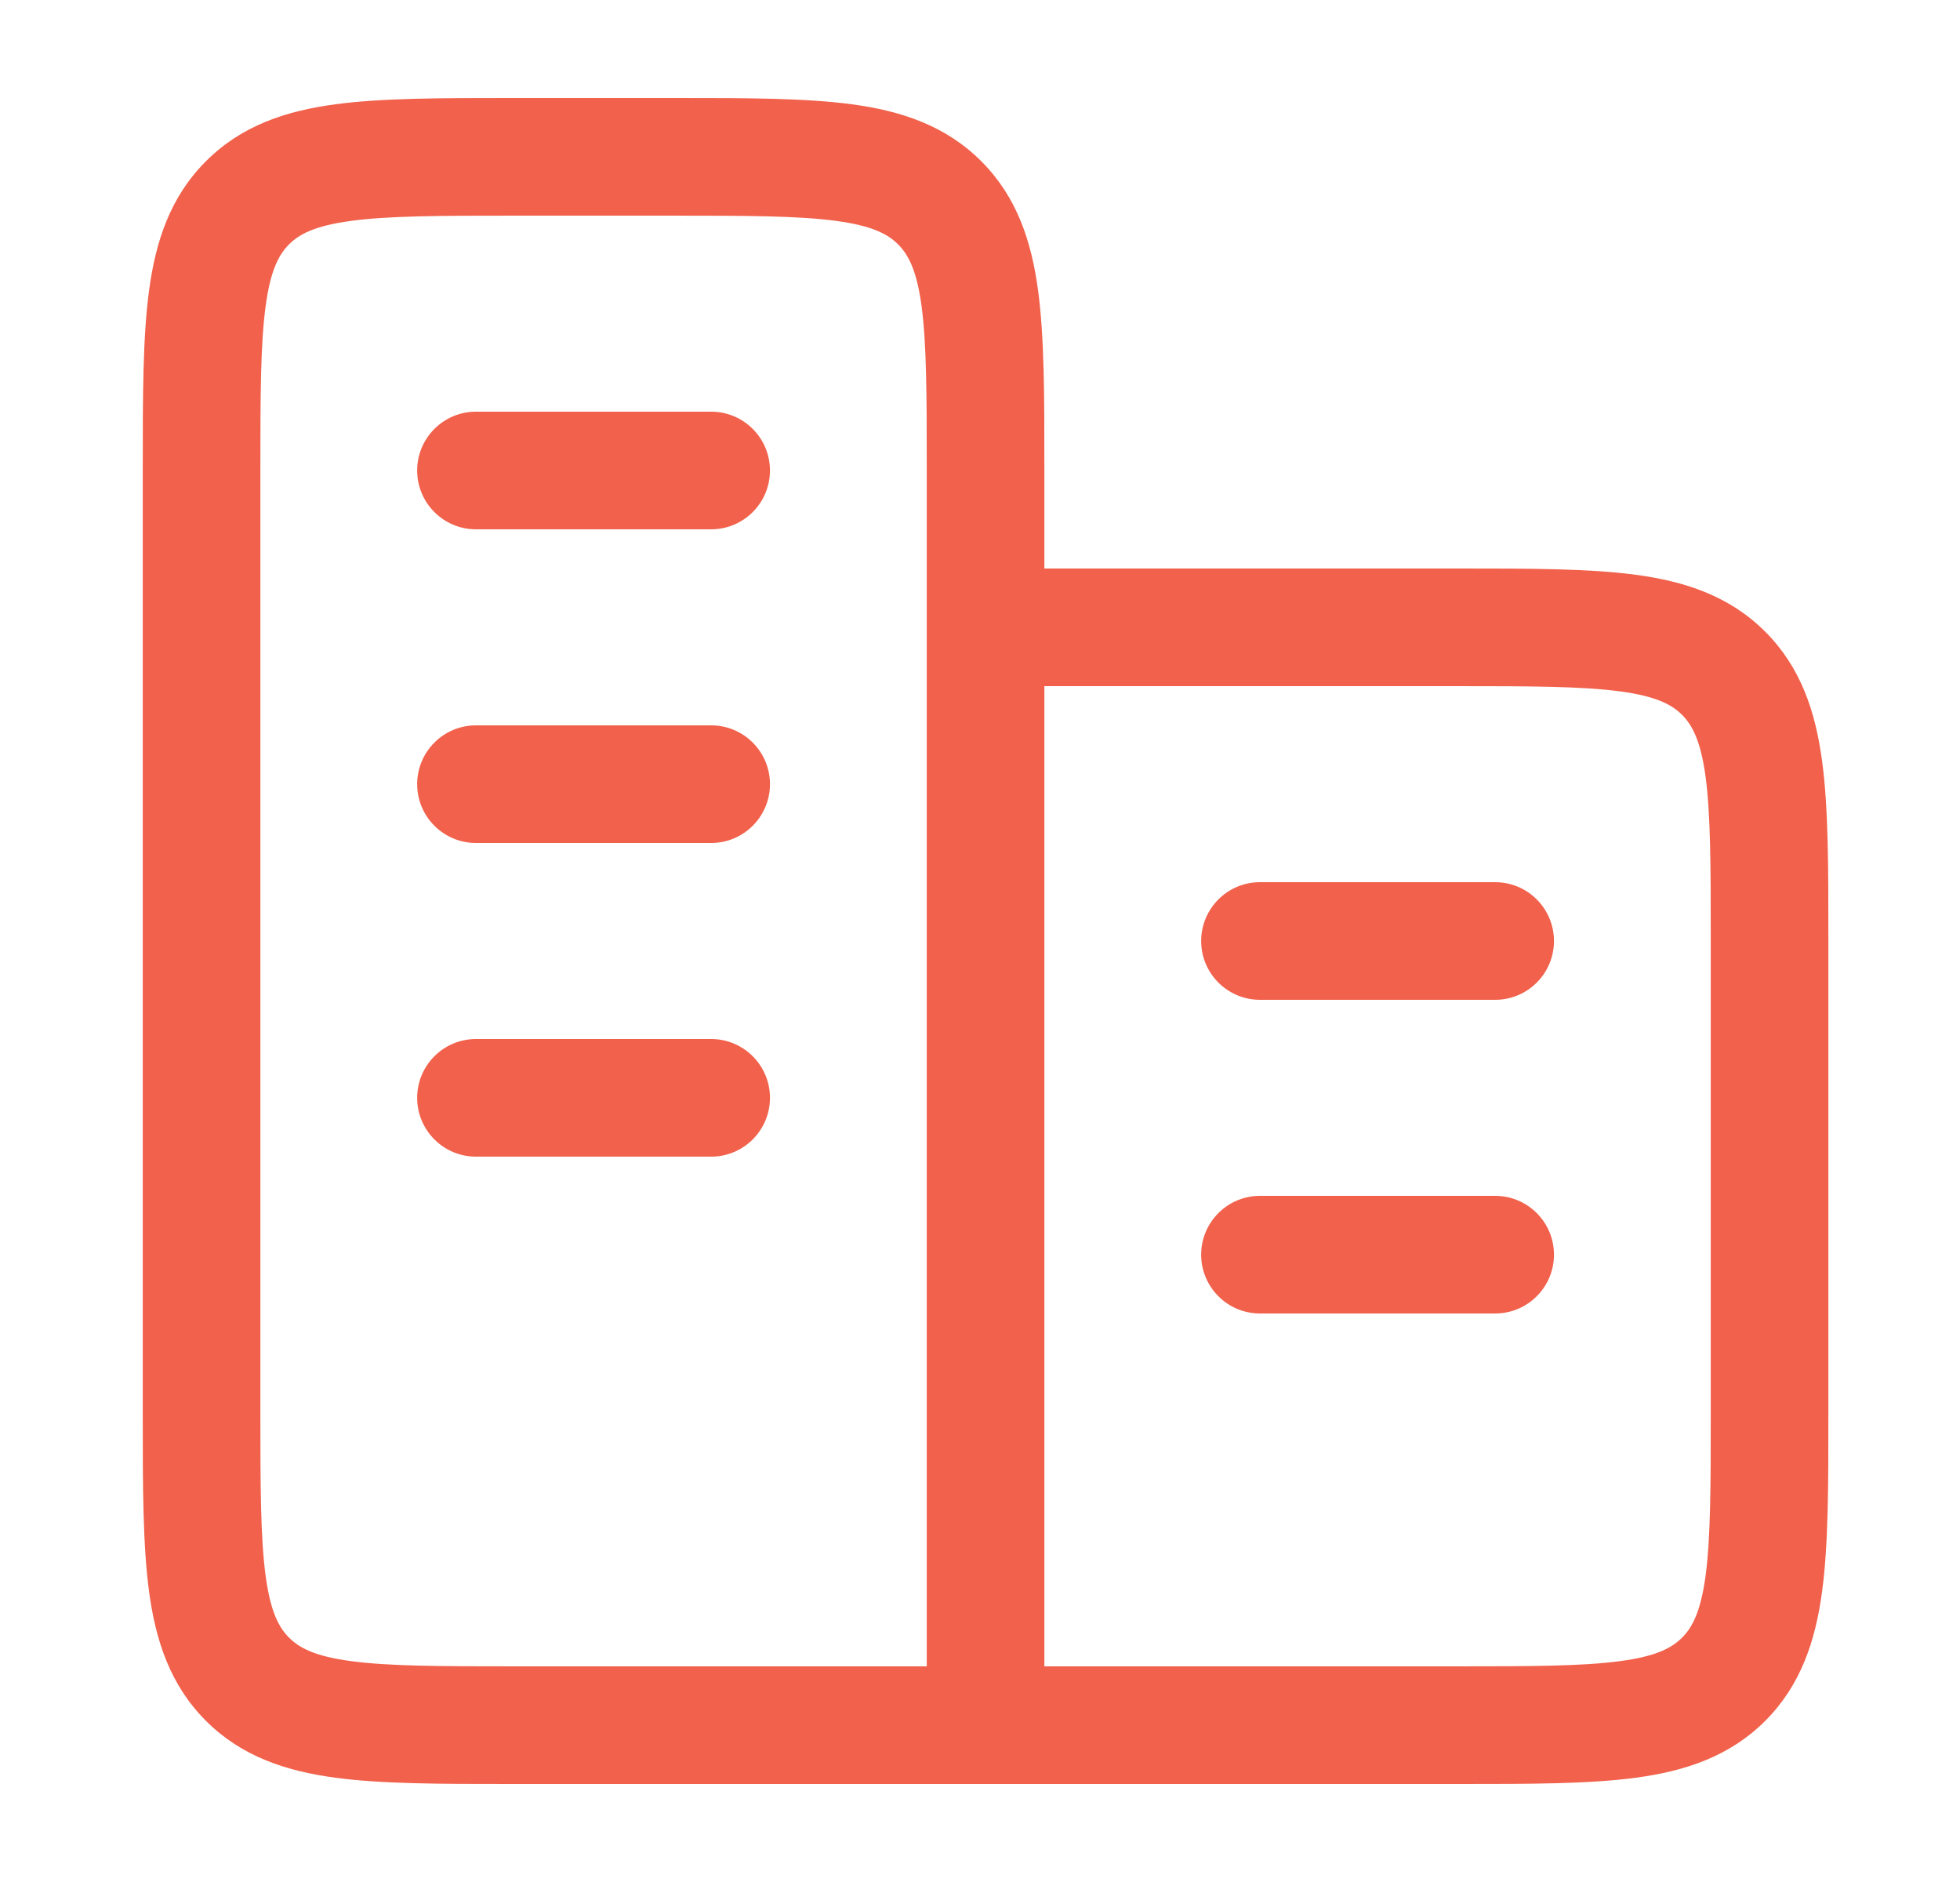
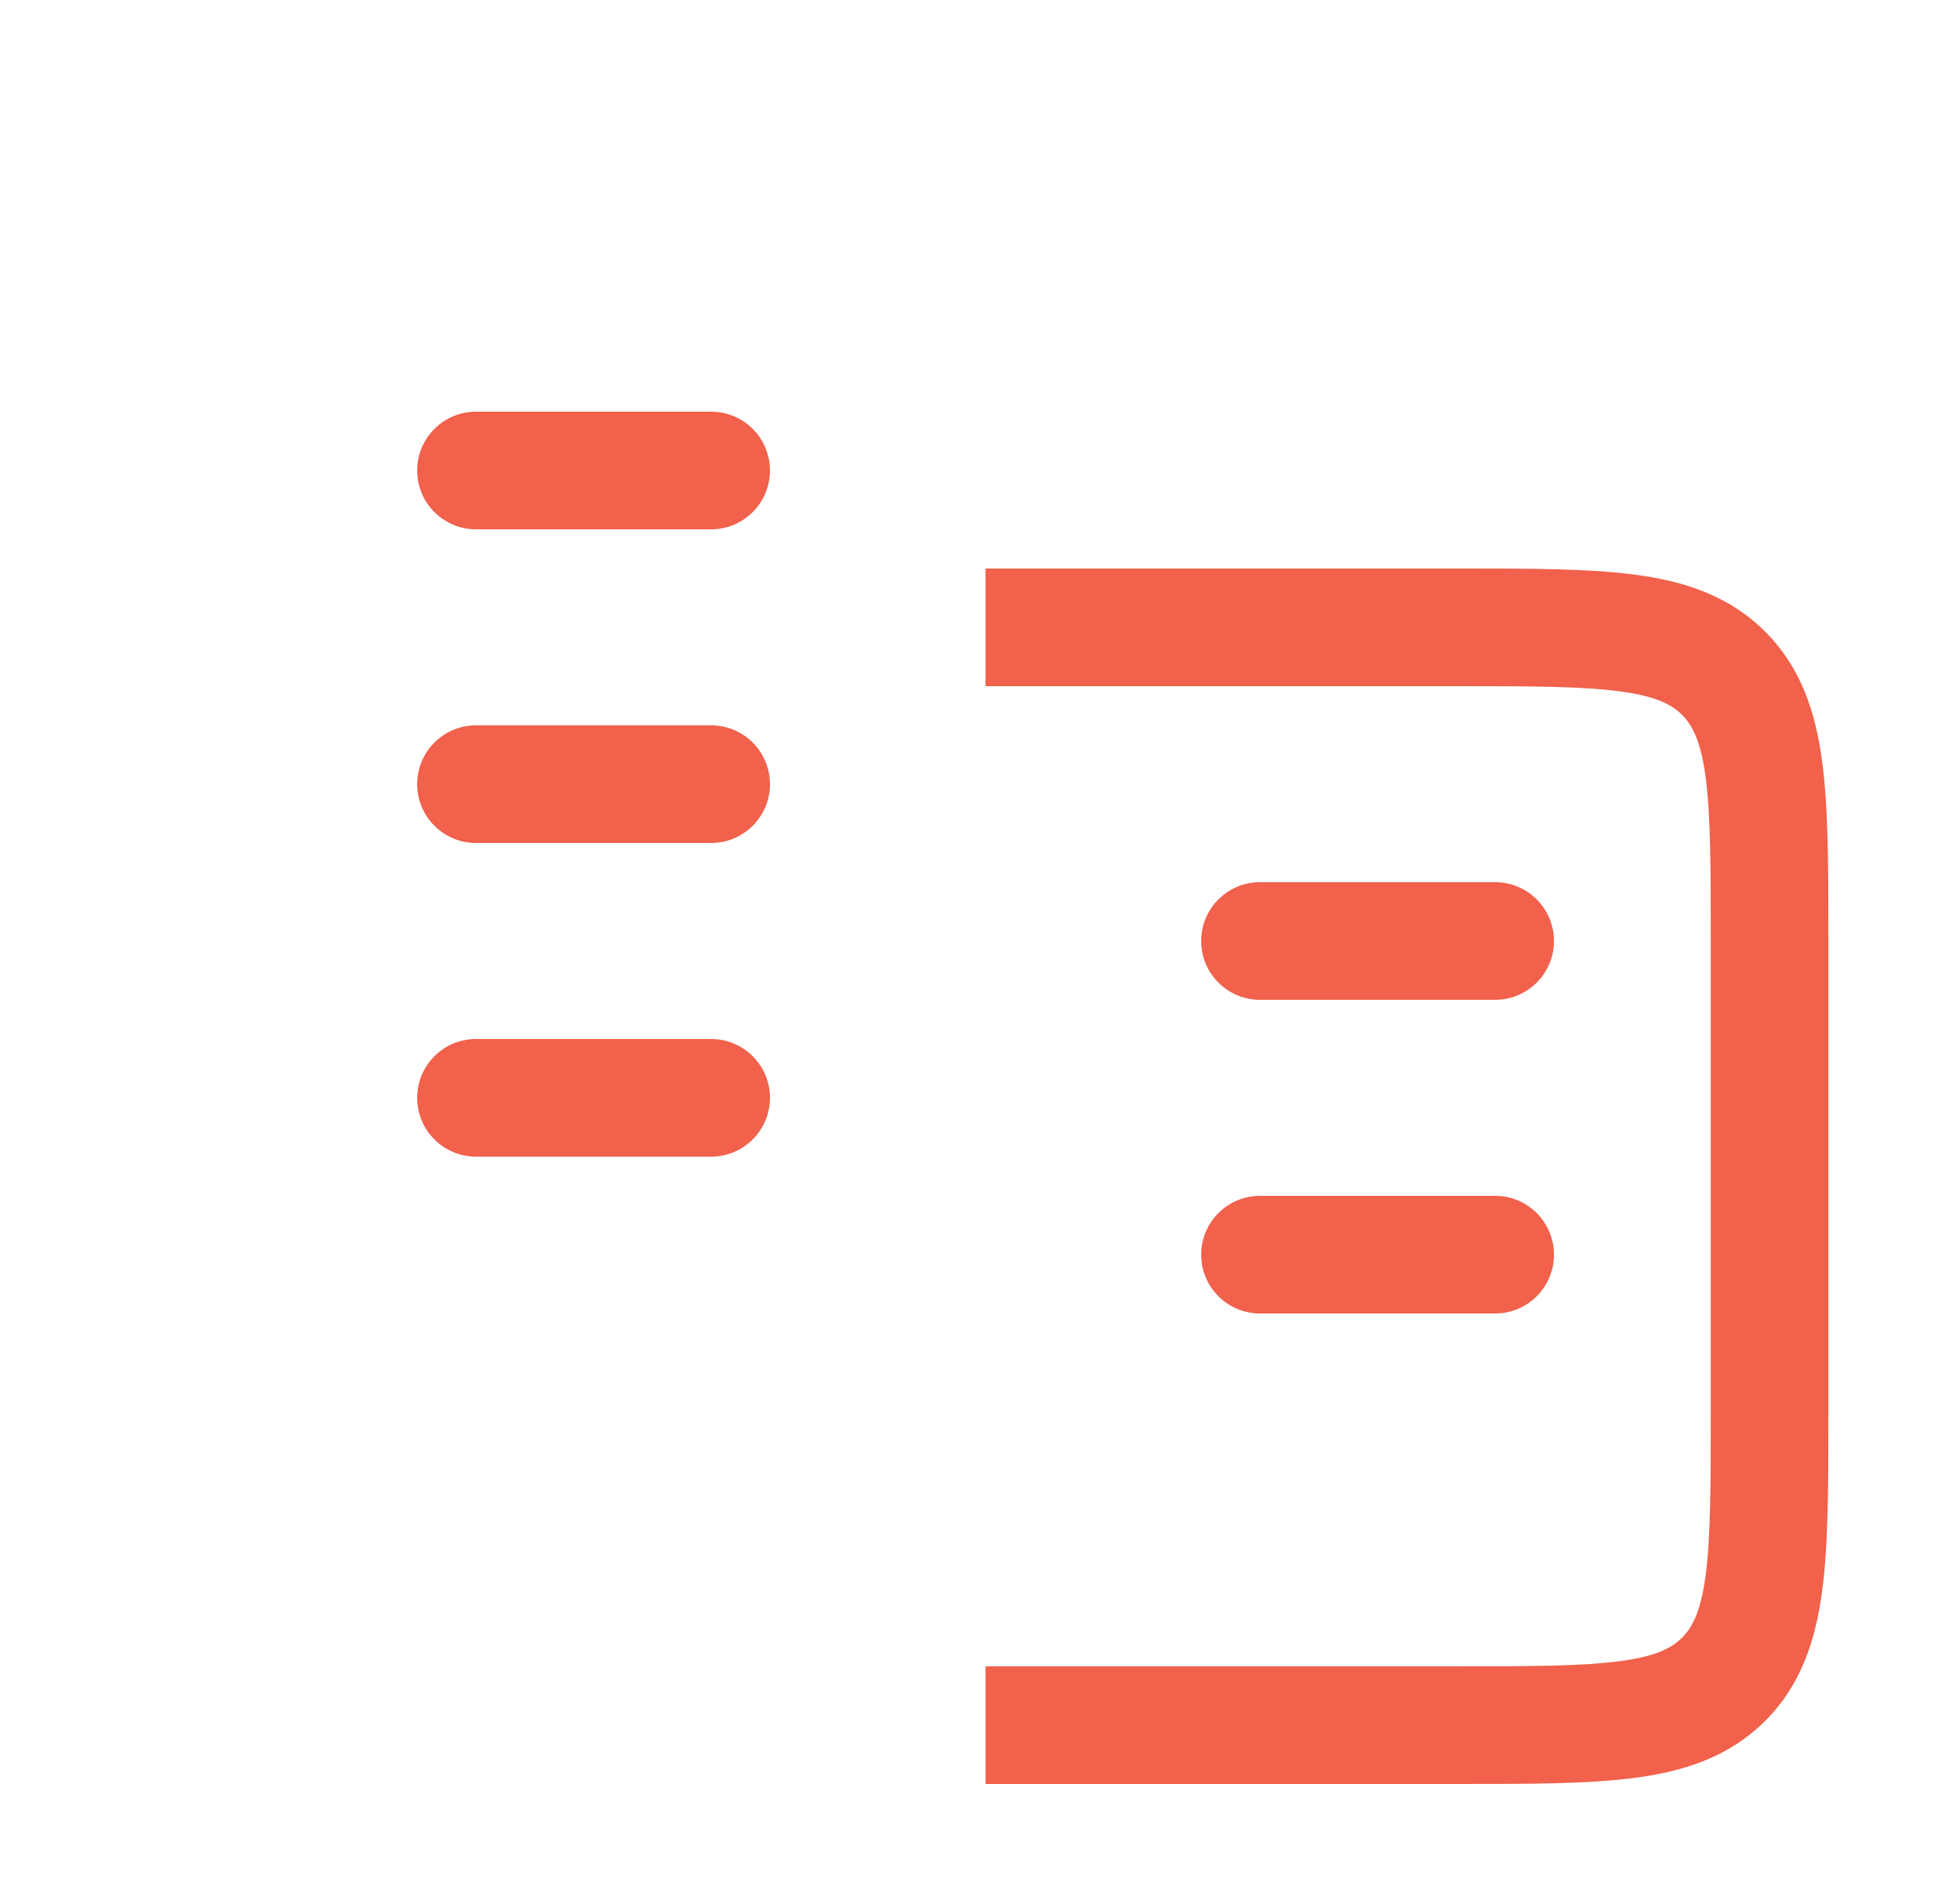
<svg xmlns="http://www.w3.org/2000/svg" width="25" height="24" viewBox="0 0 25 24" fill="none">
-   <path fill-rule="evenodd" clip-rule="evenodd" d="M6.519 1.25H8.623C9.522 1.25 10.271 1.25 10.866 1.33C11.493 1.414 12.06 1.6 12.516 2.056C12.971 2.511 13.157 3.078 13.241 3.706C13.321 4.3 13.321 5.05 13.321 5.948V22.75H6.519C5.621 22.75 4.871 22.75 4.277 22.67C3.649 22.586 3.082 22.4 2.627 21.945C2.171 21.489 1.985 20.922 1.901 20.294C1.821 19.7 1.821 18.951 1.821 18.052V5.948C1.821 5.05 1.821 4.3 1.901 3.706C1.985 3.078 2.171 2.511 2.627 2.056C3.082 1.6 3.649 1.414 4.277 1.33C4.871 1.25 5.621 1.25 6.519 1.25ZM4.476 2.817C4.015 2.879 3.817 2.986 3.687 3.116C3.557 3.246 3.45 3.444 3.388 3.905C3.323 4.388 3.321 5.036 3.321 6V18C3.321 18.964 3.323 19.612 3.388 20.095C3.45 20.556 3.557 20.754 3.687 20.884C3.817 21.014 4.015 21.122 4.476 21.183C4.959 21.248 5.607 21.25 6.571 21.25H11.821V6C11.821 5.036 11.819 4.388 11.755 3.905C11.693 3.444 11.585 3.246 11.455 3.116C11.325 2.986 11.127 2.879 10.666 2.817C10.183 2.752 9.535 2.75 8.571 2.75H6.571C5.607 2.75 4.959 2.752 4.476 2.817Z" fill="#F1614B" />
  <path fill-rule="evenodd" clip-rule="evenodd" d="M20.666 8.817C20.183 8.752 19.535 8.75 18.571 8.75H12.571V7.25H18.623C19.521 7.25 20.271 7.25 20.866 7.33C21.493 7.414 22.06 7.6 22.516 8.056C22.971 8.511 23.157 9.078 23.241 9.706C23.321 10.3 23.321 11.05 23.321 11.948V18.052C23.321 18.951 23.321 19.7 23.241 20.294C23.157 20.922 22.971 21.489 22.516 21.945C22.06 22.4 21.493 22.586 20.866 22.67C20.271 22.75 19.521 22.75 18.623 22.75H12.571V21.25H18.571C19.535 21.25 20.183 21.248 20.666 21.183C21.127 21.122 21.325 21.014 21.455 20.884C21.585 20.754 21.692 20.556 21.755 20.095C21.819 19.612 21.821 18.964 21.821 18V12C21.821 11.036 21.819 10.389 21.755 9.905C21.692 9.444 21.585 9.247 21.455 9.116C21.325 8.986 21.127 8.879 20.666 8.817Z" fill="#F1614B" />
  <path fill-rule="evenodd" clip-rule="evenodd" d="M15.321 12C15.321 11.586 15.657 11.25 16.071 11.25H19.071C19.485 11.25 19.821 11.586 19.821 12C19.821 12.414 19.485 12.75 19.071 12.75H16.071C15.657 12.75 15.321 12.414 15.321 12ZM15.321 16C15.321 15.586 15.657 15.25 16.071 15.25H19.071C19.485 15.25 19.821 15.586 19.821 16C19.821 16.414 19.485 16.75 19.071 16.75H16.071C15.657 16.75 15.321 16.414 15.321 16Z" fill="#F1614B" />
  <path fill-rule="evenodd" clip-rule="evenodd" d="M5.321 6C5.321 5.586 5.657 5.25 6.071 5.25H9.071C9.485 5.25 9.821 5.586 9.821 6C9.821 6.414 9.485 6.75 9.071 6.75H6.071C5.657 6.75 5.321 6.414 5.321 6ZM5.321 10C5.321 9.586 5.657 9.25 6.071 9.25H9.071C9.485 9.25 9.821 9.586 9.821 10C9.821 10.414 9.485 10.75 9.071 10.75H6.071C5.657 10.75 5.321 10.414 5.321 10ZM5.321 14C5.321 13.586 5.657 13.25 6.071 13.25H9.071C9.485 13.25 9.821 13.586 9.821 14C9.821 14.414 9.485 14.75 9.071 14.75H6.071C5.657 14.75 5.321 14.414 5.321 14Z" fill="#F1614B" />
</svg>